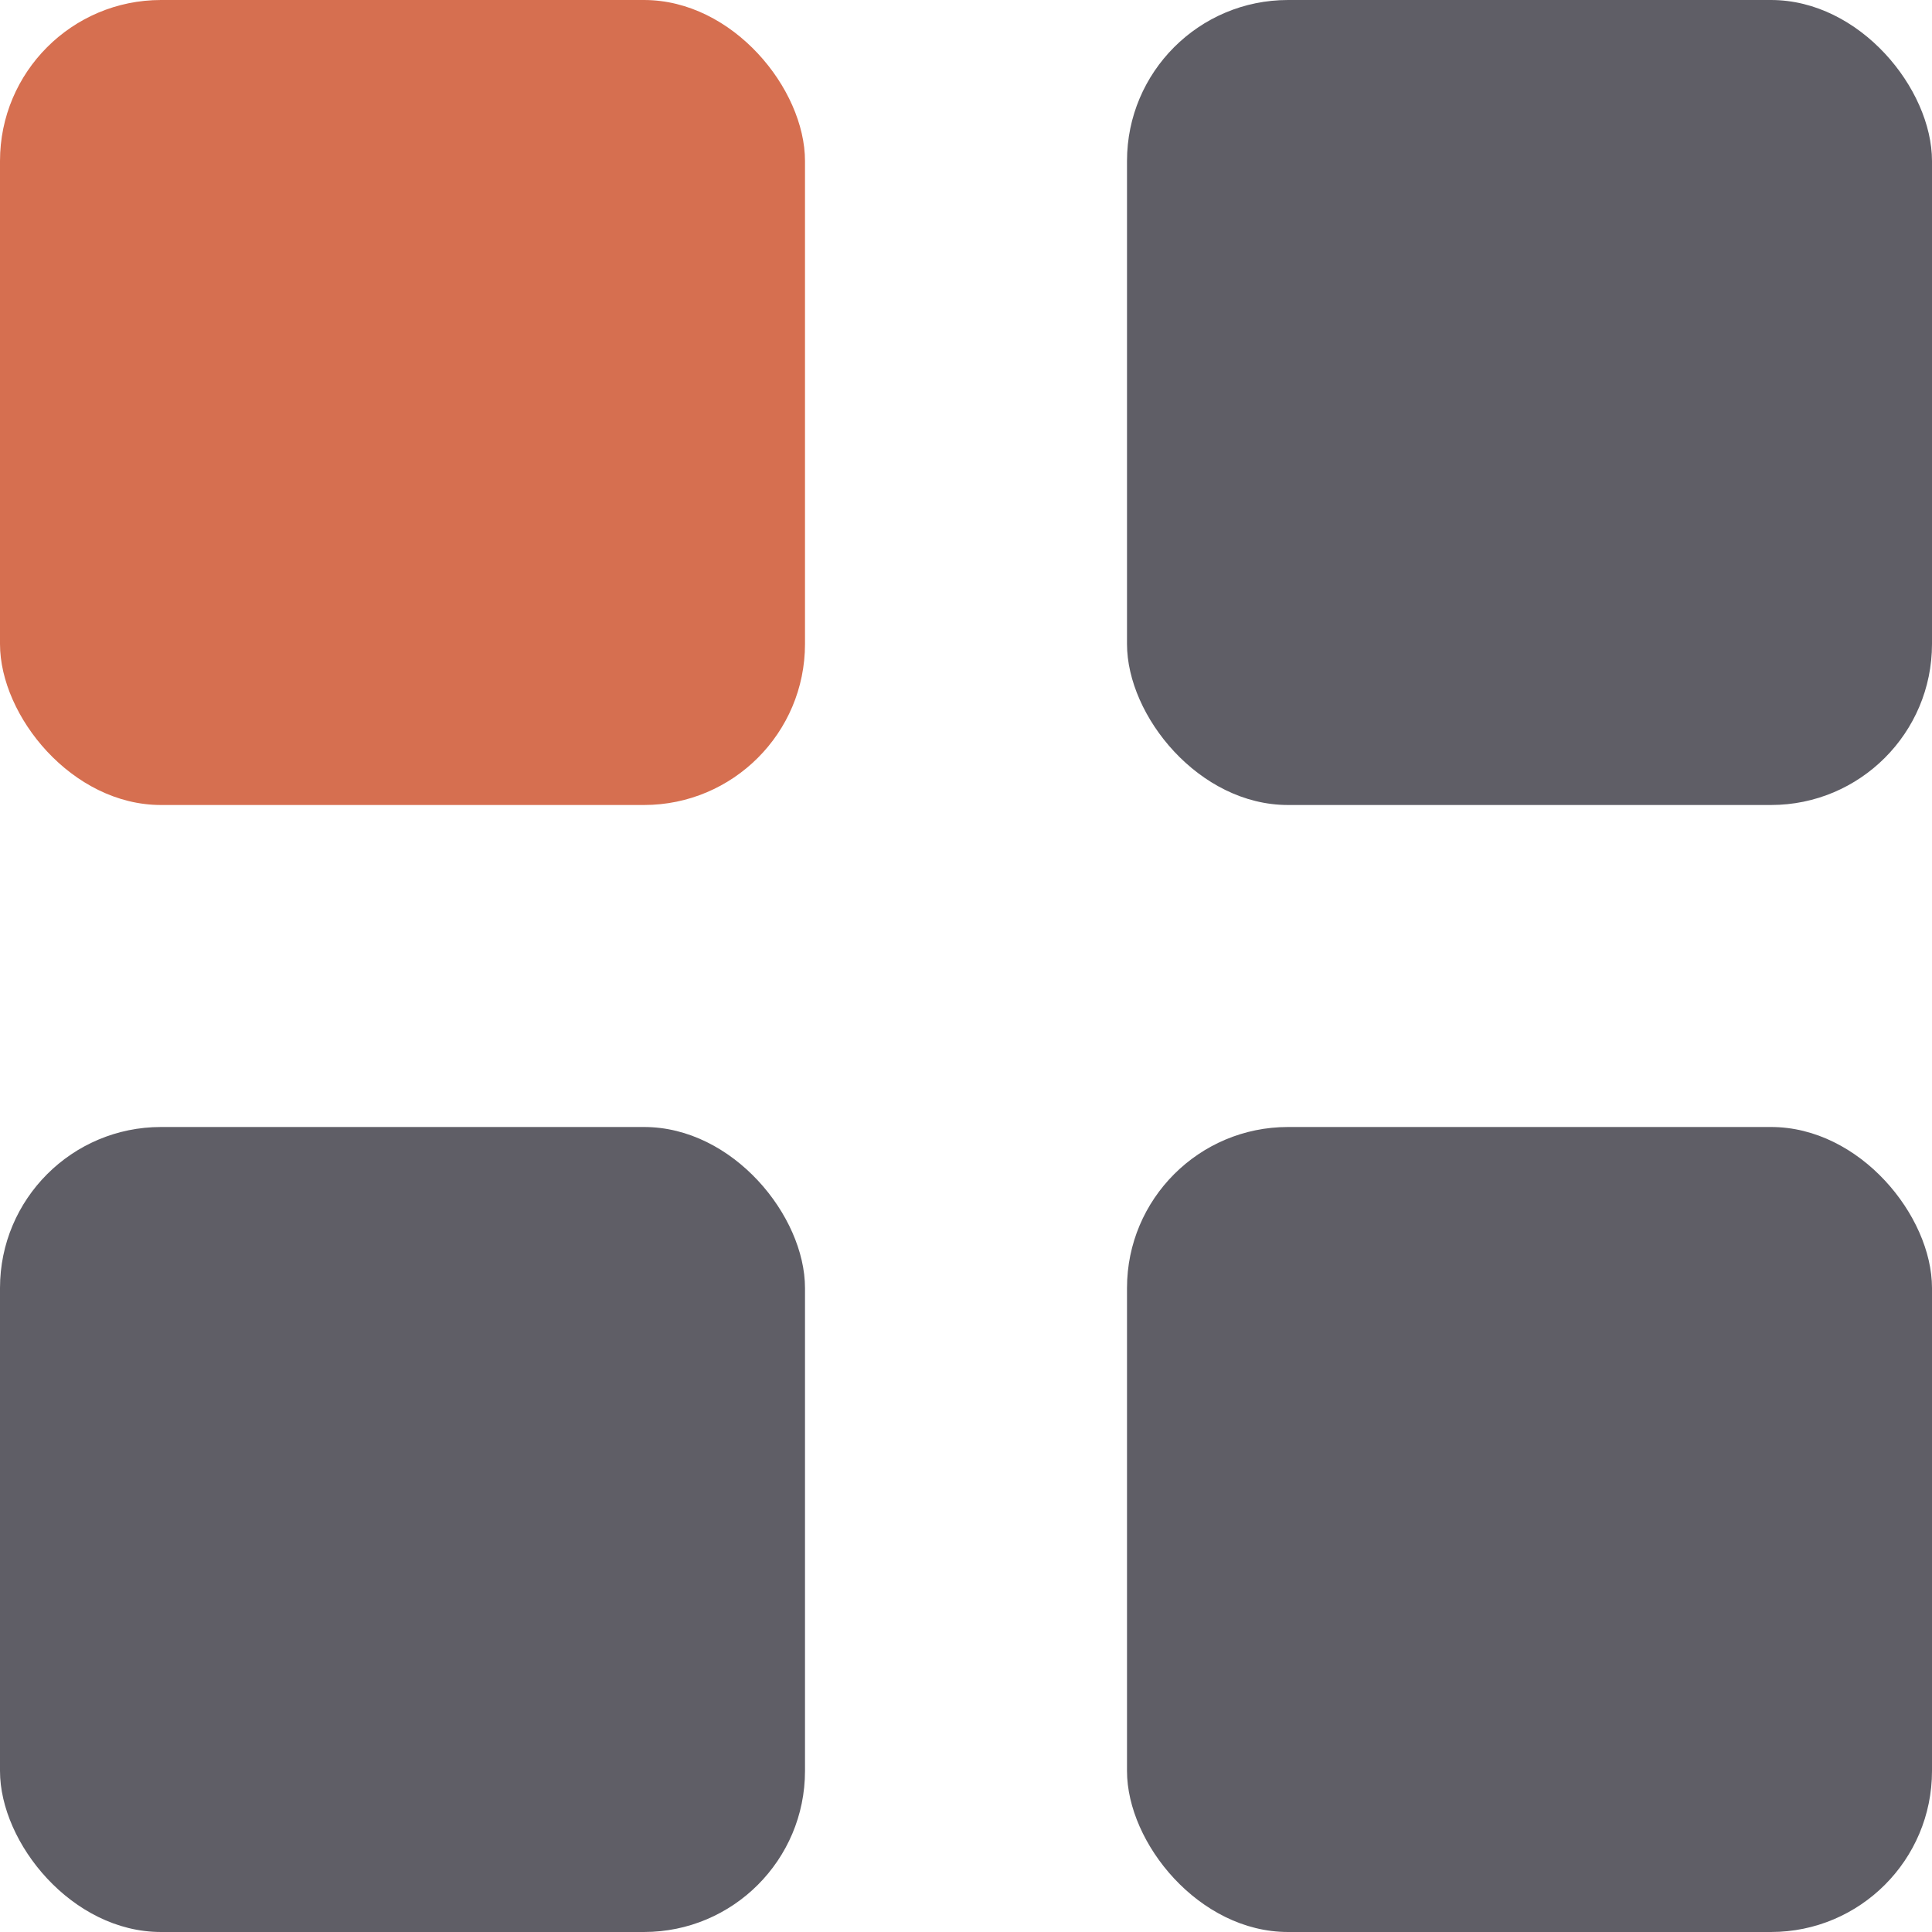
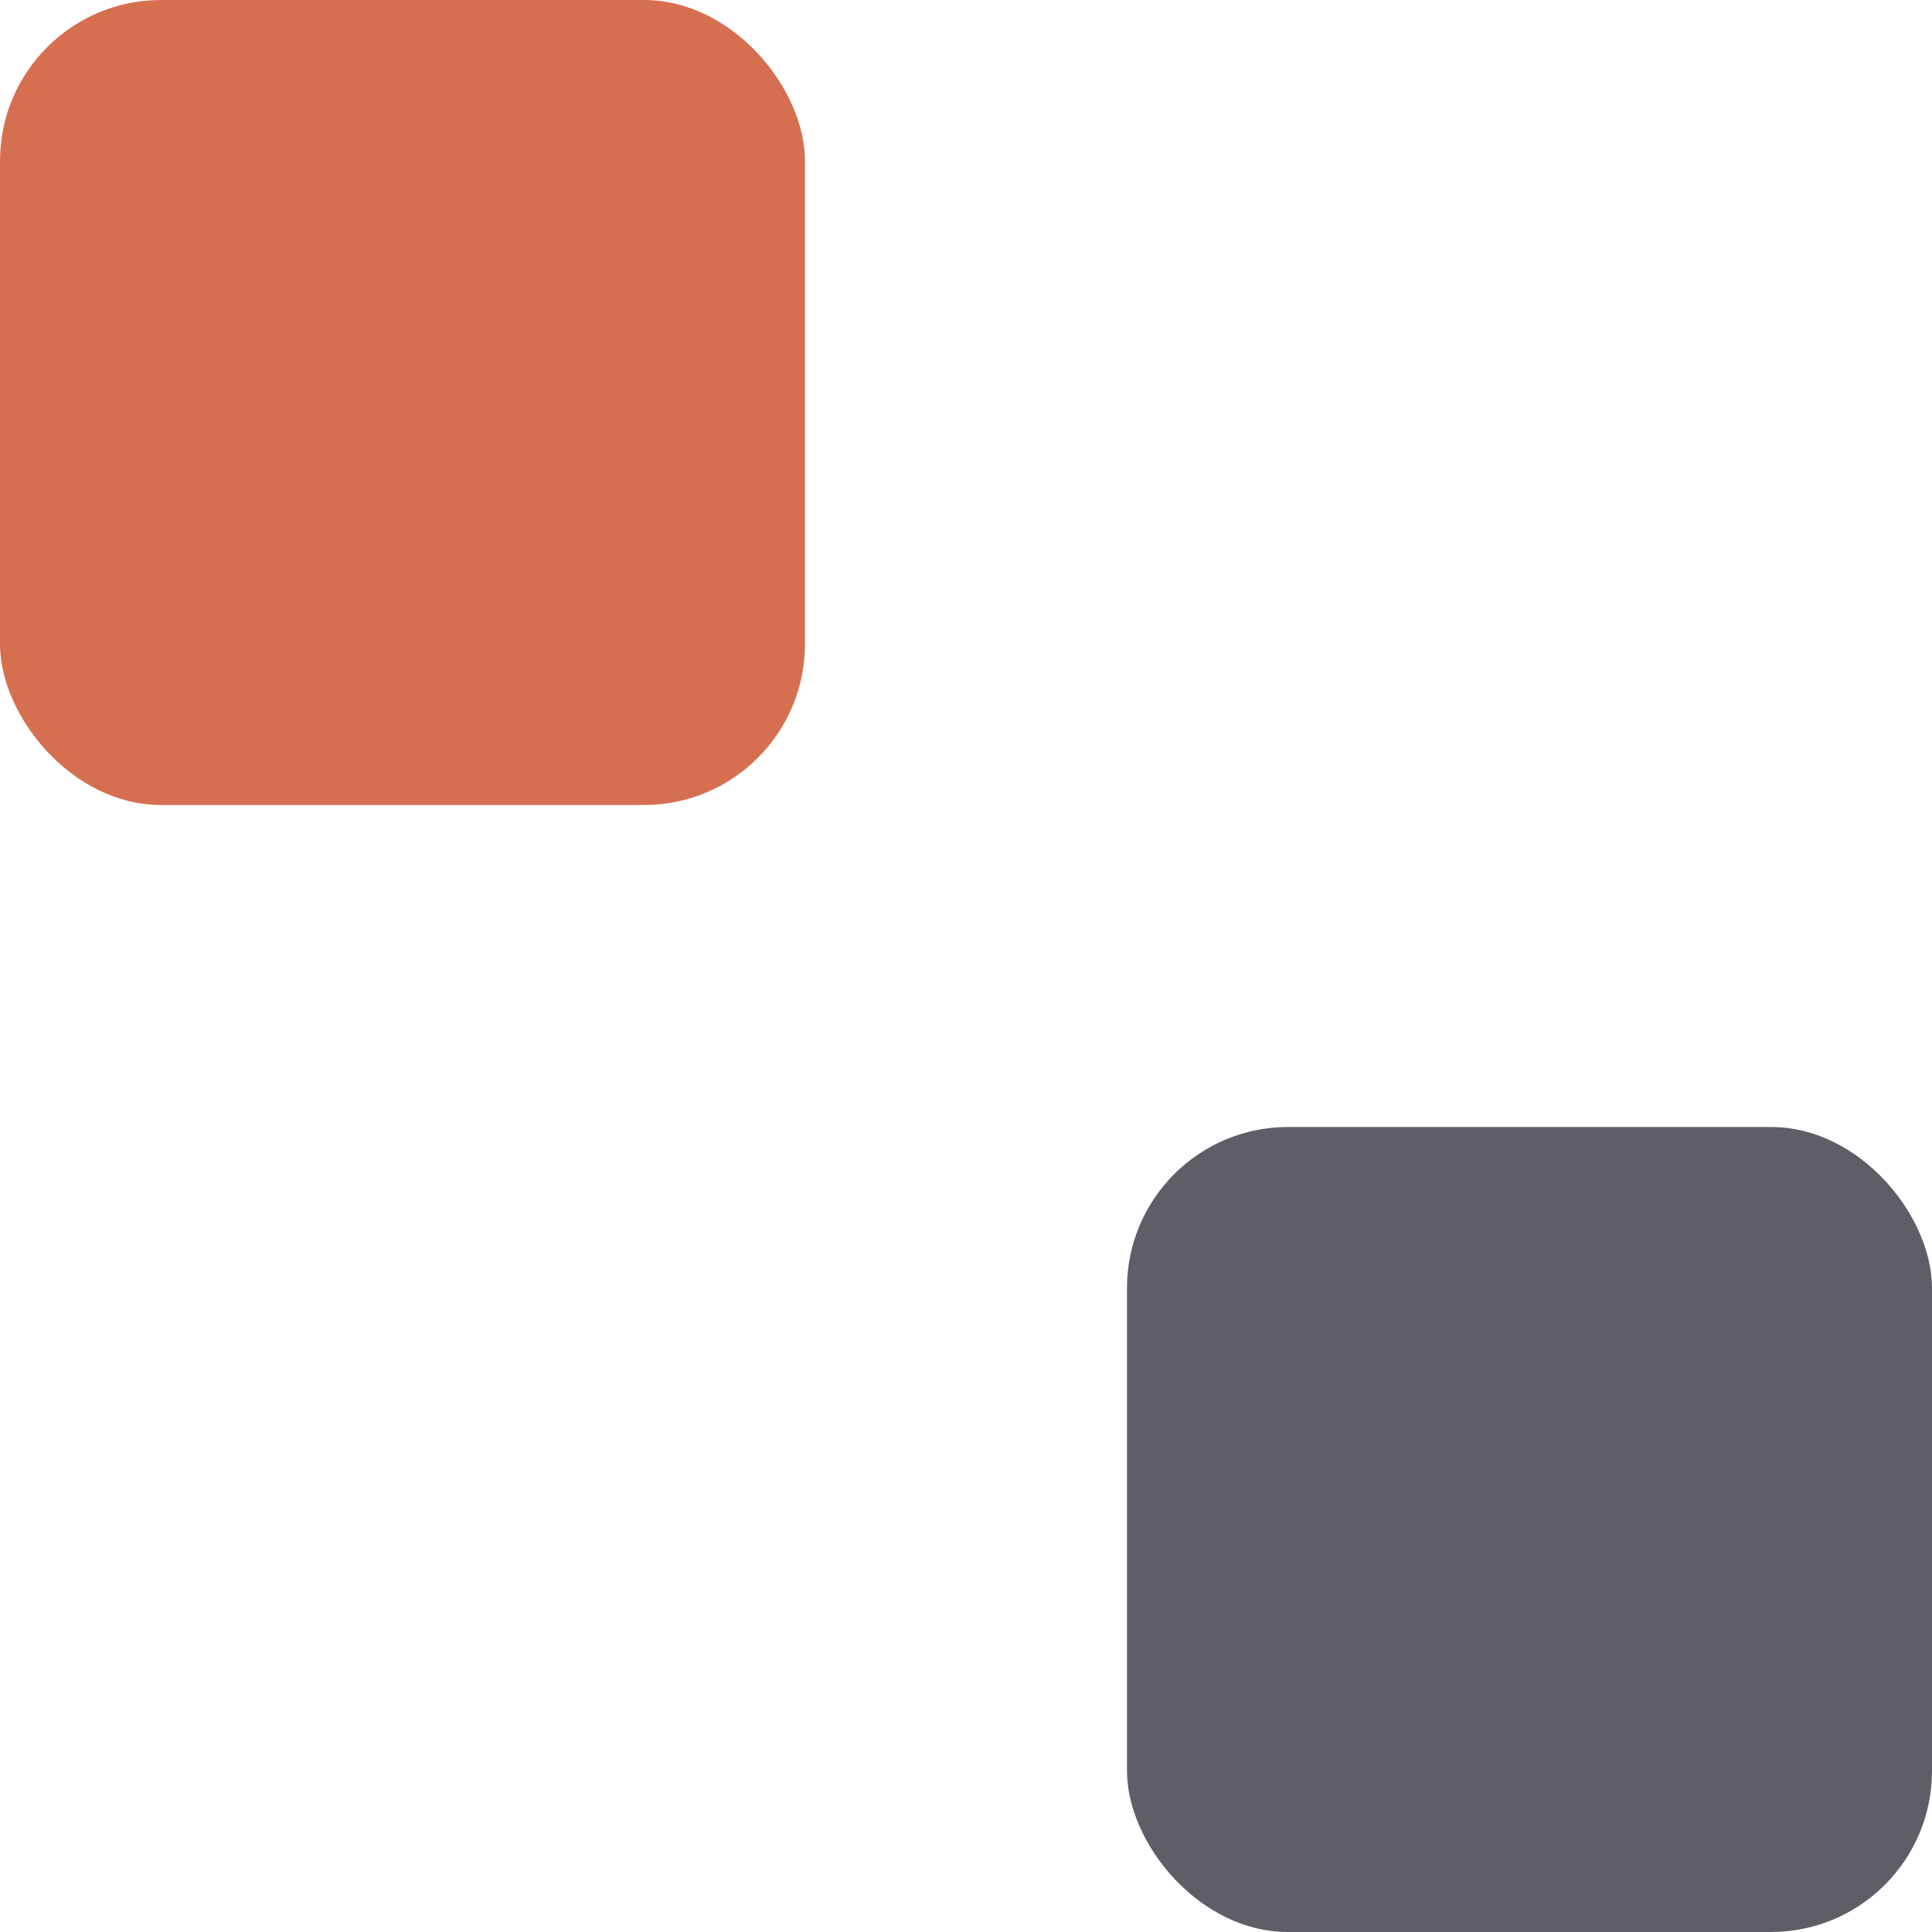
<svg xmlns="http://www.w3.org/2000/svg" width="12" height="12" viewBox="0 0 12 12">
  <g id="그룹_22901" data-name="그룹 22901" transform="translate(-1577 -44)">
    <rect id="사각형_4942" data-name="사각형 4942" width="5" height="5" rx="1" transform="translate(1577 44)" fill="#d66f50" />
-     <rect id="사각형_4947" data-name="사각형 4947" width="5" height="5" rx="1" transform="translate(1577 51)" fill="#5f5e66" />
-     <rect id="사각형_4943" data-name="사각형 4943" width="5" height="5" rx="1" transform="translate(1584 44)" fill="#5f5e66" />
    <rect id="사각형_4945" data-name="사각형 4945" width="5" height="5" rx="1" transform="translate(1584 51)" fill="#5f5e66" />
  </g>
</svg>